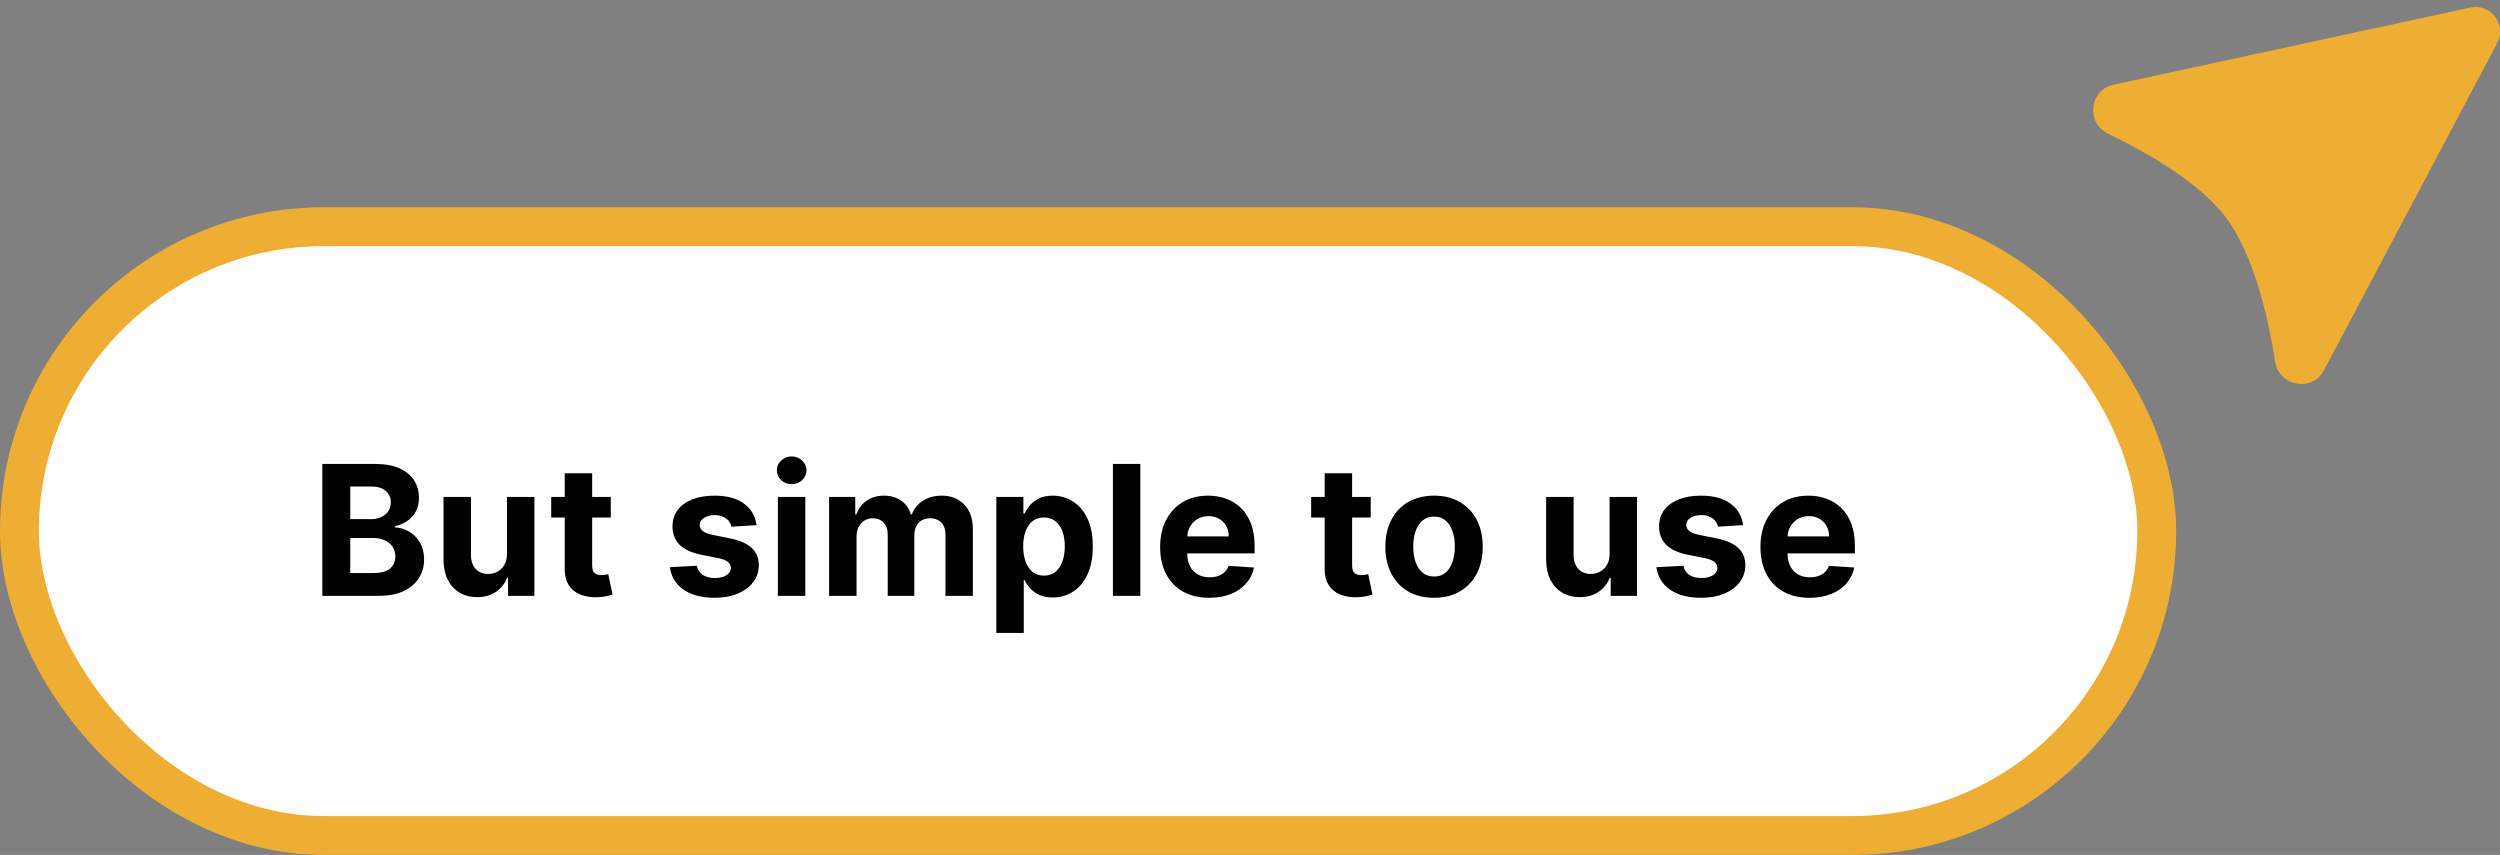
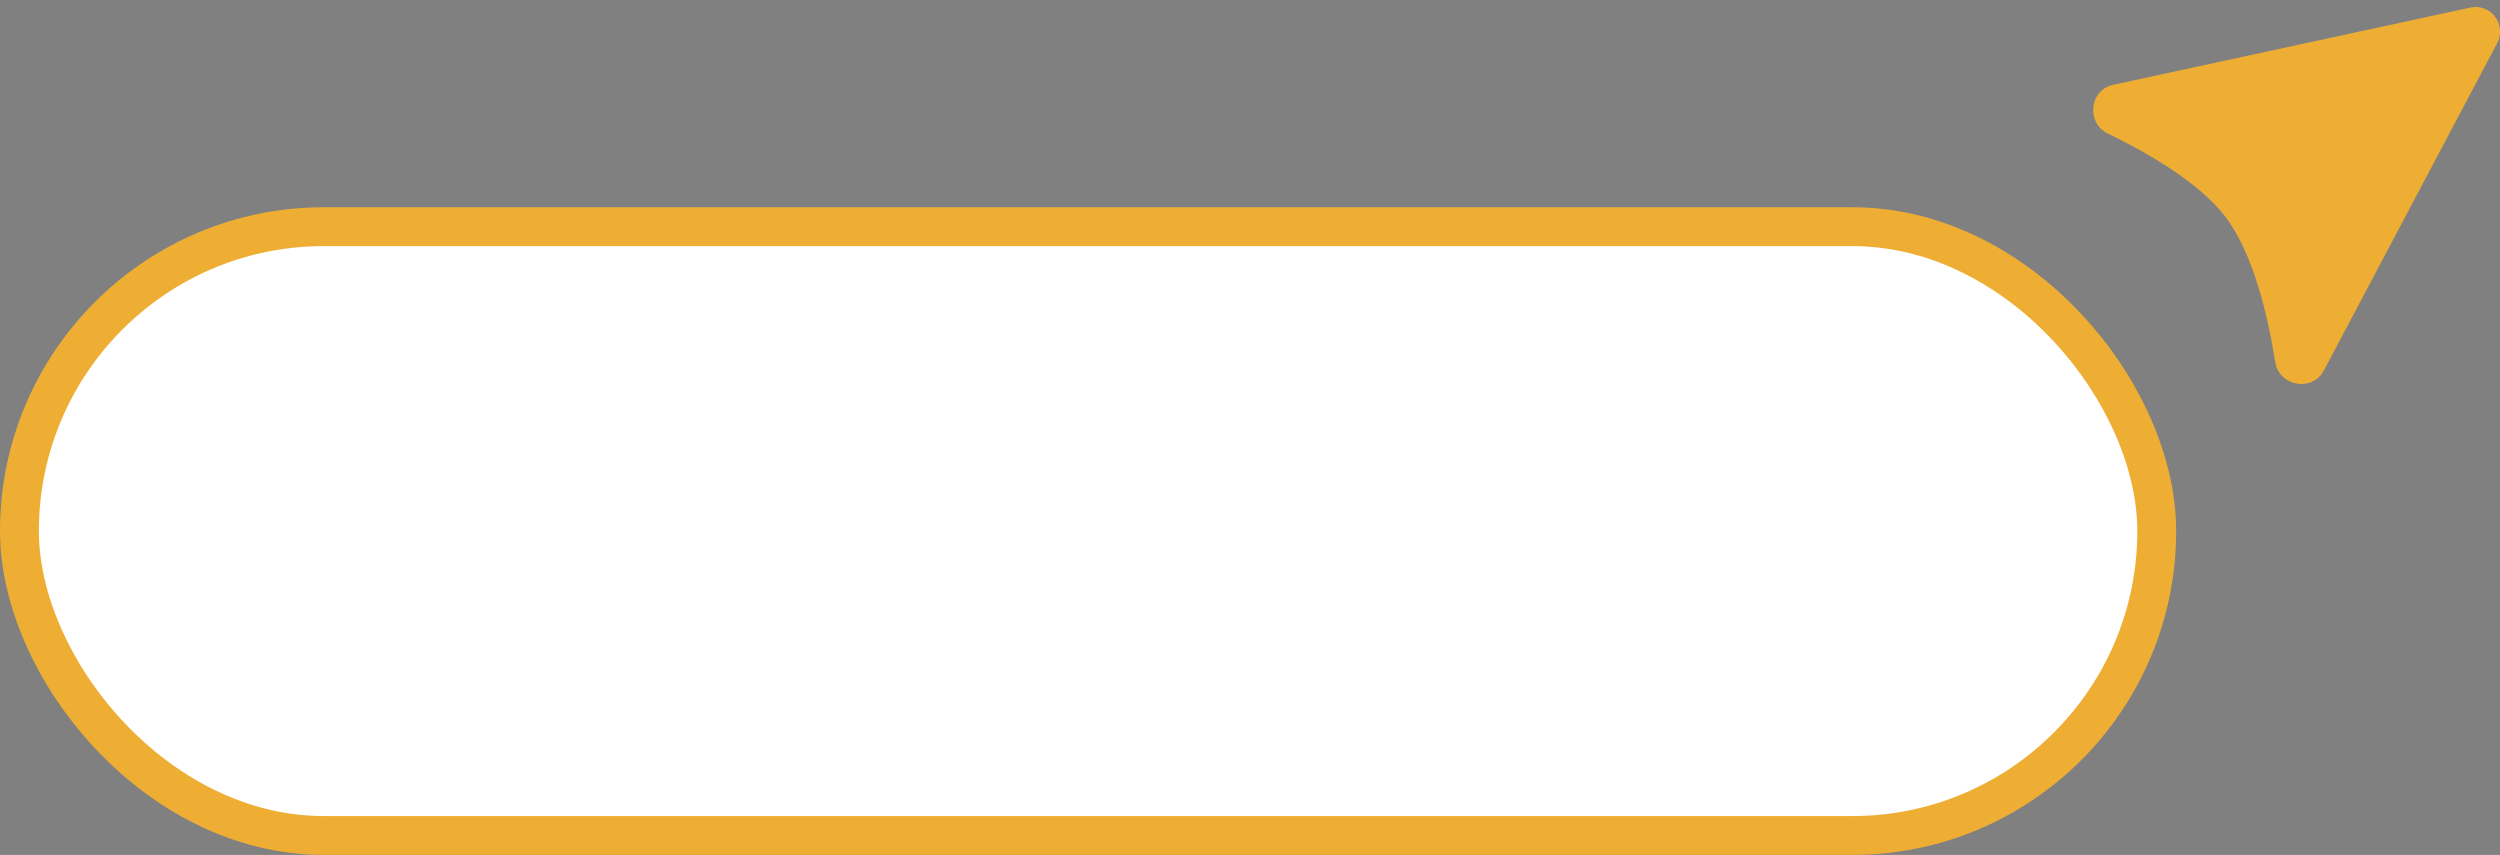
<svg xmlns="http://www.w3.org/2000/svg" width="193" height="66" viewBox="0 0 193 66" fill="none">
  <rect x="0" y="0" width="193" height="66" fill="#808080" stroke="none" />
  <rect x="1.5" y="17.5" width="165" height="47" rx="23.5" fill="white" />
  <rect x="1.5" y="17.5" width="165" height="47" rx="23.5" stroke="#EEAE33" stroke-width="3" />
-   <path d="M24.885 46V35.818H28.962C29.711 35.818 30.335 35.929 30.836 36.151C31.336 36.373 31.713 36.682 31.965 37.076C32.216 37.467 32.342 37.918 32.342 38.428C32.342 38.826 32.263 39.176 32.104 39.477C31.945 39.776 31.726 40.021 31.447 40.213C31.172 40.402 30.858 40.536 30.503 40.616V40.715C30.891 40.732 31.254 40.841 31.592 41.043C31.933 41.245 32.21 41.529 32.422 41.894C32.634 42.255 32.74 42.686 32.74 43.186C32.74 43.726 32.606 44.209 32.337 44.633C32.072 45.054 31.68 45.387 31.159 45.632C30.639 45.877 29.997 46 29.235 46H24.885ZM27.038 44.24H28.793C29.392 44.24 29.83 44.126 30.105 43.897C30.38 43.665 30.518 43.357 30.518 42.972C30.518 42.691 30.45 42.442 30.314 42.227C30.178 42.011 29.984 41.842 29.732 41.719C29.484 41.597 29.187 41.535 28.842 41.535H27.038V44.24ZM27.038 40.079H28.634C28.928 40.079 29.19 40.028 29.419 39.925C29.651 39.819 29.833 39.669 29.966 39.477C30.102 39.285 30.17 39.055 30.17 38.786C30.17 38.418 30.039 38.122 29.777 37.896C29.518 37.671 29.151 37.558 28.673 37.558H27.038V40.079ZM39.138 42.749V38.364H41.256V46H39.223V44.613H39.143C38.971 45.06 38.684 45.42 38.283 45.692C37.885 45.964 37.4 46.099 36.826 46.099C36.316 46.099 35.867 45.983 35.479 45.751C35.091 45.519 34.788 45.19 34.569 44.762C34.354 44.334 34.244 43.822 34.241 43.226V38.364H36.359V42.848C36.362 43.299 36.483 43.655 36.722 43.917C36.961 44.179 37.28 44.31 37.681 44.31C37.937 44.31 38.175 44.252 38.397 44.136C38.619 44.016 38.798 43.841 38.934 43.609C39.073 43.377 39.141 43.09 39.138 42.749ZM47.152 38.364V39.955H42.553V38.364H47.152ZM43.597 36.534H45.715V43.653C45.715 43.849 45.745 44.001 45.804 44.111C45.864 44.217 45.947 44.291 46.053 44.334C46.163 44.378 46.288 44.399 46.431 44.399C46.53 44.399 46.63 44.391 46.729 44.374C46.829 44.354 46.905 44.34 46.958 44.33L47.291 45.906C47.185 45.939 47.036 45.977 46.844 46.02C46.651 46.066 46.418 46.094 46.143 46.104C45.632 46.124 45.185 46.056 44.8 45.901C44.419 45.745 44.122 45.503 43.91 45.175C43.698 44.847 43.594 44.432 43.597 43.932V36.534ZM58.405 40.541L56.466 40.66C56.433 40.495 56.362 40.346 56.253 40.213C56.143 40.077 55.999 39.969 55.82 39.89C55.645 39.807 55.434 39.766 55.189 39.766C54.861 39.766 54.584 39.835 54.358 39.974C54.133 40.11 54.02 40.293 54.02 40.521C54.02 40.704 54.093 40.858 54.239 40.984C54.385 41.11 54.635 41.211 54.99 41.287L56.372 41.565C57.114 41.718 57.668 41.963 58.032 42.301C58.397 42.639 58.579 43.083 58.579 43.633C58.579 44.134 58.432 44.573 58.137 44.951C57.845 45.329 57.444 45.624 56.934 45.836C56.427 46.045 55.842 46.149 55.179 46.149C54.168 46.149 53.362 45.939 52.763 45.518C52.166 45.093 51.816 44.517 51.714 43.788L53.797 43.678C53.86 43.986 54.012 44.222 54.254 44.384C54.496 44.543 54.806 44.623 55.184 44.623C55.555 44.623 55.853 44.552 56.079 44.409C56.307 44.263 56.423 44.076 56.427 43.847C56.423 43.655 56.342 43.498 56.183 43.375C56.024 43.249 55.779 43.153 55.447 43.087L54.125 42.823C53.379 42.674 52.824 42.416 52.459 42.048C52.098 41.68 51.917 41.211 51.917 40.641C51.917 40.15 52.05 39.727 52.315 39.373C52.584 39.018 52.96 38.745 53.444 38.553C53.931 38.36 54.501 38.264 55.154 38.264C56.118 38.264 56.877 38.468 57.431 38.876C57.988 39.283 58.312 39.839 58.405 40.541ZM60.053 46V38.364H62.171V46H60.053ZM61.117 37.379C60.802 37.379 60.532 37.275 60.306 37.066C60.084 36.854 59.973 36.6 59.973 36.305C59.973 36.014 60.084 35.764 60.306 35.555C60.532 35.343 60.802 35.236 61.117 35.236C61.432 35.236 61.7 35.343 61.922 35.555C62.148 35.764 62.26 36.014 62.26 36.305C62.26 36.6 62.148 36.854 61.922 37.066C61.7 37.275 61.432 37.379 61.117 37.379ZM64.007 46V38.364H66.026V39.711H66.115C66.275 39.264 66.54 38.91 66.911 38.652C67.282 38.394 67.726 38.264 68.243 38.264C68.767 38.264 69.213 38.395 69.581 38.657C69.948 38.916 70.194 39.267 70.316 39.711H70.396C70.552 39.273 70.833 38.924 71.241 38.662C71.652 38.397 72.138 38.264 72.698 38.264C73.41 38.264 73.989 38.491 74.433 38.945C74.88 39.396 75.104 40.036 75.104 40.864V46H72.991V41.282C72.991 40.858 72.878 40.539 72.653 40.327C72.428 40.115 72.146 40.009 71.808 40.009C71.423 40.009 71.123 40.132 70.908 40.377C70.693 40.619 70.585 40.939 70.585 41.337V46H68.532V41.237C68.532 40.863 68.424 40.564 68.208 40.342C67.996 40.12 67.716 40.009 67.368 40.009C67.133 40.009 66.921 40.069 66.732 40.188C66.546 40.304 66.399 40.468 66.289 40.68C66.18 40.889 66.125 41.135 66.125 41.416V46H64.007ZM76.917 48.864V38.364H79.005V39.646H79.1C79.192 39.441 79.326 39.232 79.502 39.02C79.681 38.804 79.913 38.626 80.198 38.483C80.487 38.337 80.844 38.264 81.272 38.264C81.829 38.264 82.343 38.41 82.813 38.702C83.284 38.99 83.66 39.426 83.942 40.009C84.224 40.589 84.364 41.317 84.364 42.192C84.364 43.044 84.227 43.763 83.952 44.349C83.68 44.933 83.309 45.375 82.838 45.677C82.371 45.975 81.847 46.124 81.267 46.124C80.856 46.124 80.507 46.056 80.218 45.92C79.933 45.785 79.699 45.614 79.517 45.408C79.335 45.2 79.196 44.989 79.1 44.777H79.035V48.864H76.917ZM78.99 42.182C78.99 42.636 79.053 43.032 79.179 43.37C79.305 43.708 79.487 43.972 79.726 44.16C79.965 44.346 80.255 44.439 80.596 44.439C80.941 44.439 81.232 44.344 81.471 44.156C81.71 43.963 81.89 43.698 82.013 43.36C82.139 43.019 82.202 42.626 82.202 42.182C82.202 41.741 82.141 41.353 82.018 41.019C81.895 40.684 81.715 40.422 81.476 40.233C81.237 40.044 80.944 39.95 80.596 39.95C80.251 39.95 79.96 40.041 79.721 40.223C79.486 40.405 79.305 40.664 79.179 40.999C79.053 41.333 78.99 41.728 78.99 42.182ZM88.034 35.818V46H85.916V35.818H88.034ZM93.351 46.149C92.565 46.149 91.889 45.99 91.323 45.672C90.759 45.35 90.325 44.896 90.02 44.31C89.715 43.72 89.563 43.022 89.563 42.217C89.563 41.431 89.715 40.742 90.02 40.148C90.325 39.555 90.754 39.093 91.308 38.761C91.864 38.43 92.517 38.264 93.266 38.264C93.77 38.264 94.239 38.345 94.673 38.508C95.111 38.667 95.492 38.907 95.817 39.229C96.145 39.55 96.4 39.955 96.582 40.442C96.765 40.926 96.856 41.492 96.856 42.142V42.724H90.408V41.411H94.862C94.862 41.106 94.796 40.836 94.663 40.601C94.531 40.365 94.347 40.182 94.112 40.049C93.88 39.913 93.609 39.845 93.301 39.845C92.98 39.845 92.695 39.92 92.446 40.069C92.201 40.215 92.009 40.412 91.869 40.66C91.73 40.906 91.659 41.179 91.656 41.481V42.729C91.656 43.106 91.725 43.433 91.864 43.708C92.007 43.983 92.207 44.195 92.466 44.344C92.725 44.494 93.031 44.568 93.386 44.568C93.621 44.568 93.837 44.535 94.032 44.469C94.228 44.403 94.395 44.303 94.534 44.17C94.673 44.038 94.779 43.876 94.852 43.683L96.811 43.812C96.712 44.283 96.508 44.694 96.2 45.045C95.895 45.394 95.5 45.665 95.016 45.861C94.536 46.053 93.981 46.149 93.351 46.149ZM105.82 38.364V39.955H101.221V38.364H105.82ZM102.265 36.534H104.383V43.653C104.383 43.849 104.413 44.001 104.473 44.111C104.532 44.217 104.615 44.291 104.721 44.334C104.831 44.378 104.957 44.399 105.099 44.399C105.199 44.399 105.298 44.391 105.397 44.374C105.497 44.354 105.573 44.34 105.626 44.33L105.959 45.906C105.853 45.939 105.704 45.977 105.512 46.02C105.32 46.066 105.086 46.094 104.811 46.104C104.3 46.124 103.853 46.056 103.468 45.901C103.087 45.745 102.791 45.503 102.579 45.175C102.366 44.847 102.262 44.432 102.265 43.932V36.534ZM110.708 46.149C109.936 46.149 109.268 45.985 108.704 45.657C108.144 45.325 107.712 44.865 107.407 44.275C107.102 43.682 106.949 42.994 106.949 42.212C106.949 41.423 107.102 40.733 107.407 40.144C107.712 39.55 108.144 39.09 108.704 38.761C109.268 38.43 109.936 38.264 110.708 38.264C111.48 38.264 112.146 38.43 112.706 38.761C113.27 39.09 113.704 39.55 114.009 40.144C114.314 40.733 114.466 41.423 114.466 42.212C114.466 42.994 114.314 43.682 114.009 44.275C113.704 44.865 113.27 45.325 112.706 45.657C112.146 45.985 111.48 46.149 110.708 46.149ZM110.718 44.508C111.069 44.508 111.362 44.409 111.598 44.21C111.833 44.008 112.01 43.733 112.13 43.385C112.252 43.037 112.314 42.641 112.314 42.197C112.314 41.753 112.252 41.356 112.13 41.008C112.01 40.66 111.833 40.385 111.598 40.183C111.362 39.981 111.069 39.88 110.718 39.88C110.363 39.88 110.065 39.981 109.823 40.183C109.584 40.385 109.404 40.66 109.281 41.008C109.162 41.356 109.102 41.753 109.102 42.197C109.102 42.641 109.162 43.037 109.281 43.385C109.404 43.733 109.584 44.008 109.823 44.21C110.065 44.409 110.363 44.508 110.718 44.508ZM124.261 42.749V38.364H126.379V46H124.345V44.613H124.266C124.093 45.06 123.807 45.42 123.406 45.692C123.008 45.964 122.522 46.099 121.949 46.099C121.439 46.099 120.989 45.983 120.602 45.751C120.214 45.519 119.911 45.19 119.692 44.762C119.476 44.334 119.367 43.822 119.364 43.226V38.364H121.482V42.848C121.485 43.299 121.606 43.655 121.845 43.917C122.083 44.179 122.403 44.31 122.804 44.31C123.059 44.31 123.298 44.252 123.52 44.136C123.742 44.016 123.921 43.841 124.057 43.609C124.196 43.377 124.264 43.09 124.261 42.749ZM134.566 40.541L132.628 40.66C132.594 40.495 132.523 40.346 132.414 40.213C132.304 40.077 132.16 39.969 131.981 39.89C131.806 39.807 131.595 39.766 131.35 39.766C131.022 39.766 130.745 39.835 130.52 39.974C130.294 40.11 130.181 40.293 130.181 40.521C130.181 40.704 130.254 40.858 130.4 40.984C130.546 41.11 130.796 41.211 131.151 41.287L132.533 41.565C133.275 41.718 133.829 41.963 134.194 42.301C134.558 42.639 134.74 43.083 134.74 43.633C134.74 44.134 134.593 44.573 134.298 44.951C134.006 45.329 133.605 45.624 133.095 45.836C132.588 46.045 132.003 46.149 131.34 46.149C130.329 46.149 129.524 45.939 128.924 45.518C128.327 45.093 127.977 44.517 127.875 43.788L129.958 43.678C130.021 43.986 130.173 44.222 130.415 44.384C130.657 44.543 130.967 44.623 131.345 44.623C131.716 44.623 132.014 44.552 132.24 44.409C132.468 44.263 132.584 44.076 132.588 43.847C132.584 43.655 132.503 43.498 132.344 43.375C132.185 43.249 131.94 43.153 131.608 43.087L130.286 42.823C129.54 42.674 128.985 42.416 128.62 42.048C128.259 41.68 128.079 41.211 128.079 40.641C128.079 40.15 128.211 39.727 128.476 39.373C128.745 39.018 129.121 38.745 129.605 38.553C130.092 38.36 130.662 38.264 131.315 38.264C132.28 38.264 133.039 38.468 133.592 38.876C134.149 39.283 134.474 39.839 134.566 40.541ZM139.694 46.149C138.909 46.149 138.233 45.99 137.666 45.672C137.102 45.35 136.668 44.896 136.363 44.31C136.058 43.72 135.906 43.022 135.906 42.217C135.906 41.431 136.058 40.742 136.363 40.148C136.668 39.555 137.097 39.093 137.651 38.761C138.208 38.43 138.861 38.264 139.61 38.264C140.113 38.264 140.582 38.345 141.017 38.508C141.454 38.667 141.835 38.907 142.16 39.229C142.488 39.55 142.743 39.955 142.926 40.442C143.108 40.926 143.199 41.492 143.199 42.142V42.724H136.751V41.411H141.206C141.206 41.106 141.139 40.836 141.007 40.601C140.874 40.365 140.69 40.182 140.455 40.049C140.223 39.913 139.953 39.845 139.644 39.845C139.323 39.845 139.038 39.92 138.789 40.069C138.544 40.215 138.352 40.412 138.213 40.66C138.073 40.906 138.002 41.179 137.999 41.481V42.729C137.999 43.106 138.068 43.433 138.208 43.708C138.35 43.983 138.551 44.195 138.809 44.344C139.068 44.494 139.374 44.568 139.729 44.568C139.964 44.568 140.18 44.535 140.375 44.469C140.571 44.403 140.738 44.303 140.877 44.17C141.017 44.038 141.123 43.876 141.196 43.683L143.154 43.812C143.055 44.283 142.851 44.694 142.543 45.045C142.238 45.394 141.844 45.665 141.36 45.861C140.879 46.053 140.324 46.149 139.694 46.149Z" fill="black" />
  <path d="M191.996 2.91L178.6 28.213C178.127 29.107 176.686 28.829 176.53 27.829C175.994 24.39 174.839 19.228 172.489 16.165C170.3 13.313 166.024 10.911 163.09 9.497C162.189 9.063 162.325 7.634 163.302 7.423L190.895 1.457C191.73 1.276 192.396 2.154 191.996 2.91Z" fill="#EEAE33" stroke="#EEAE33" stroke-width="1.784" stroke-linejoin="round" />
</svg>